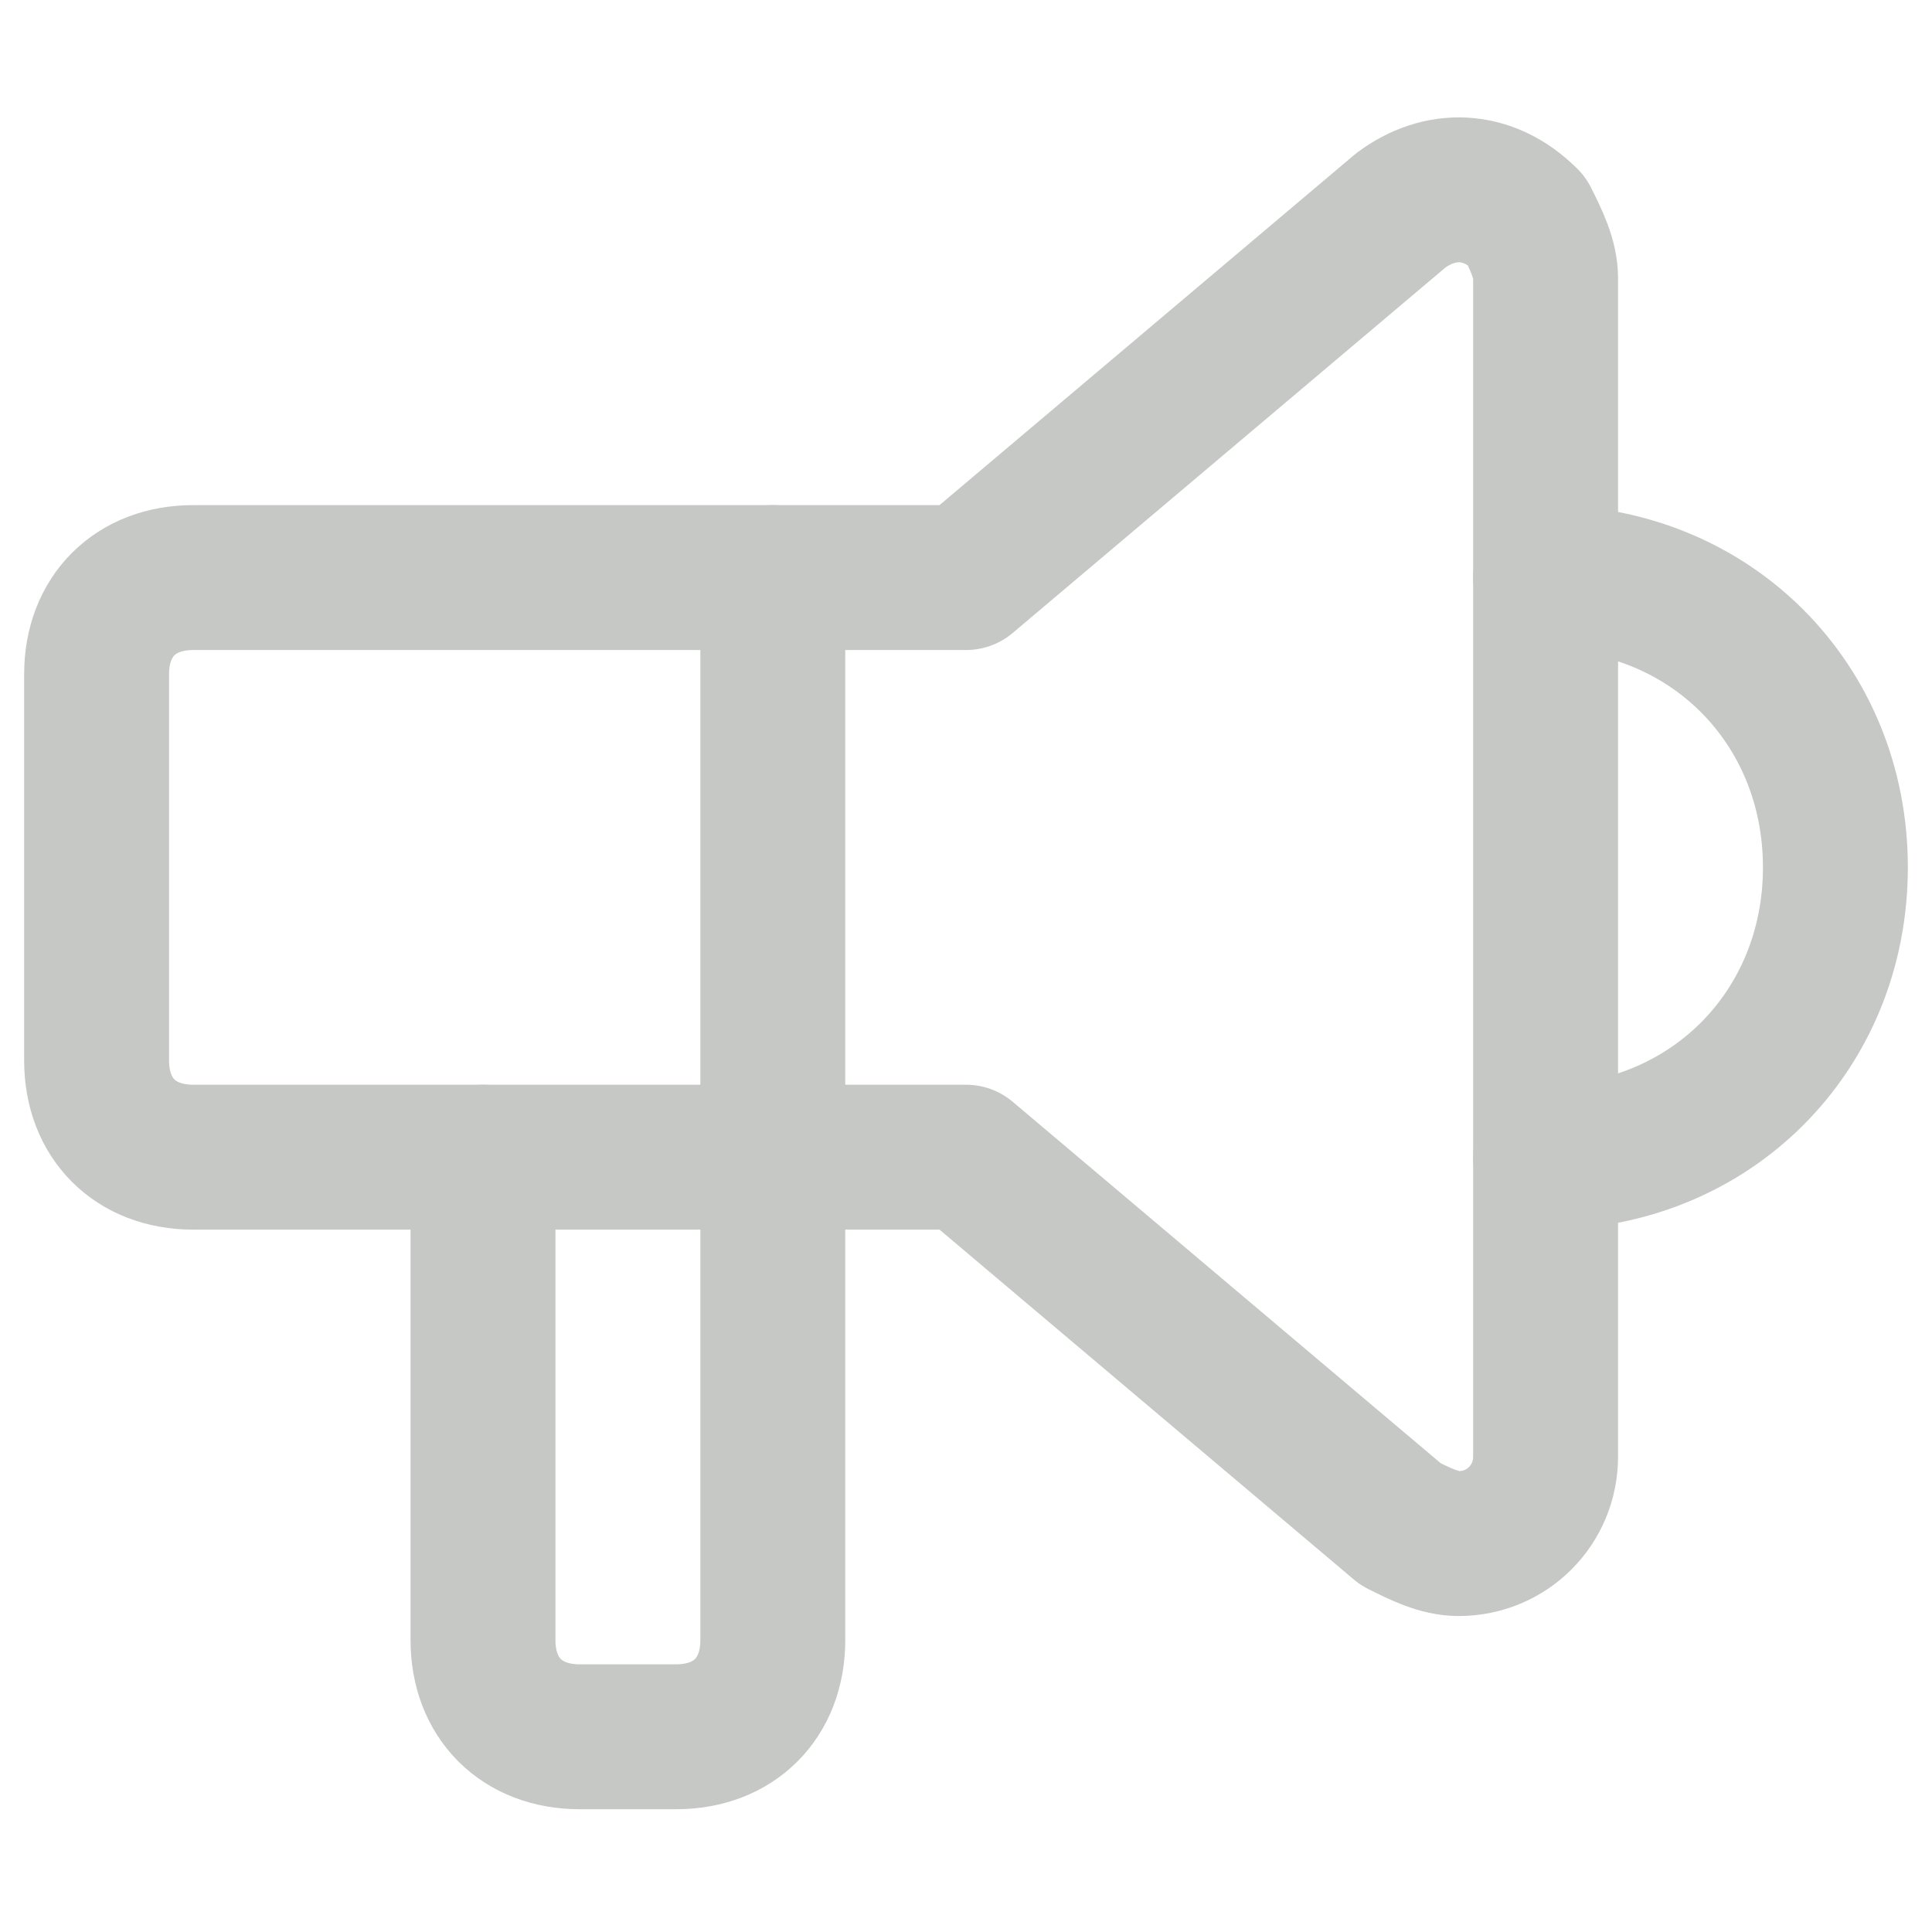
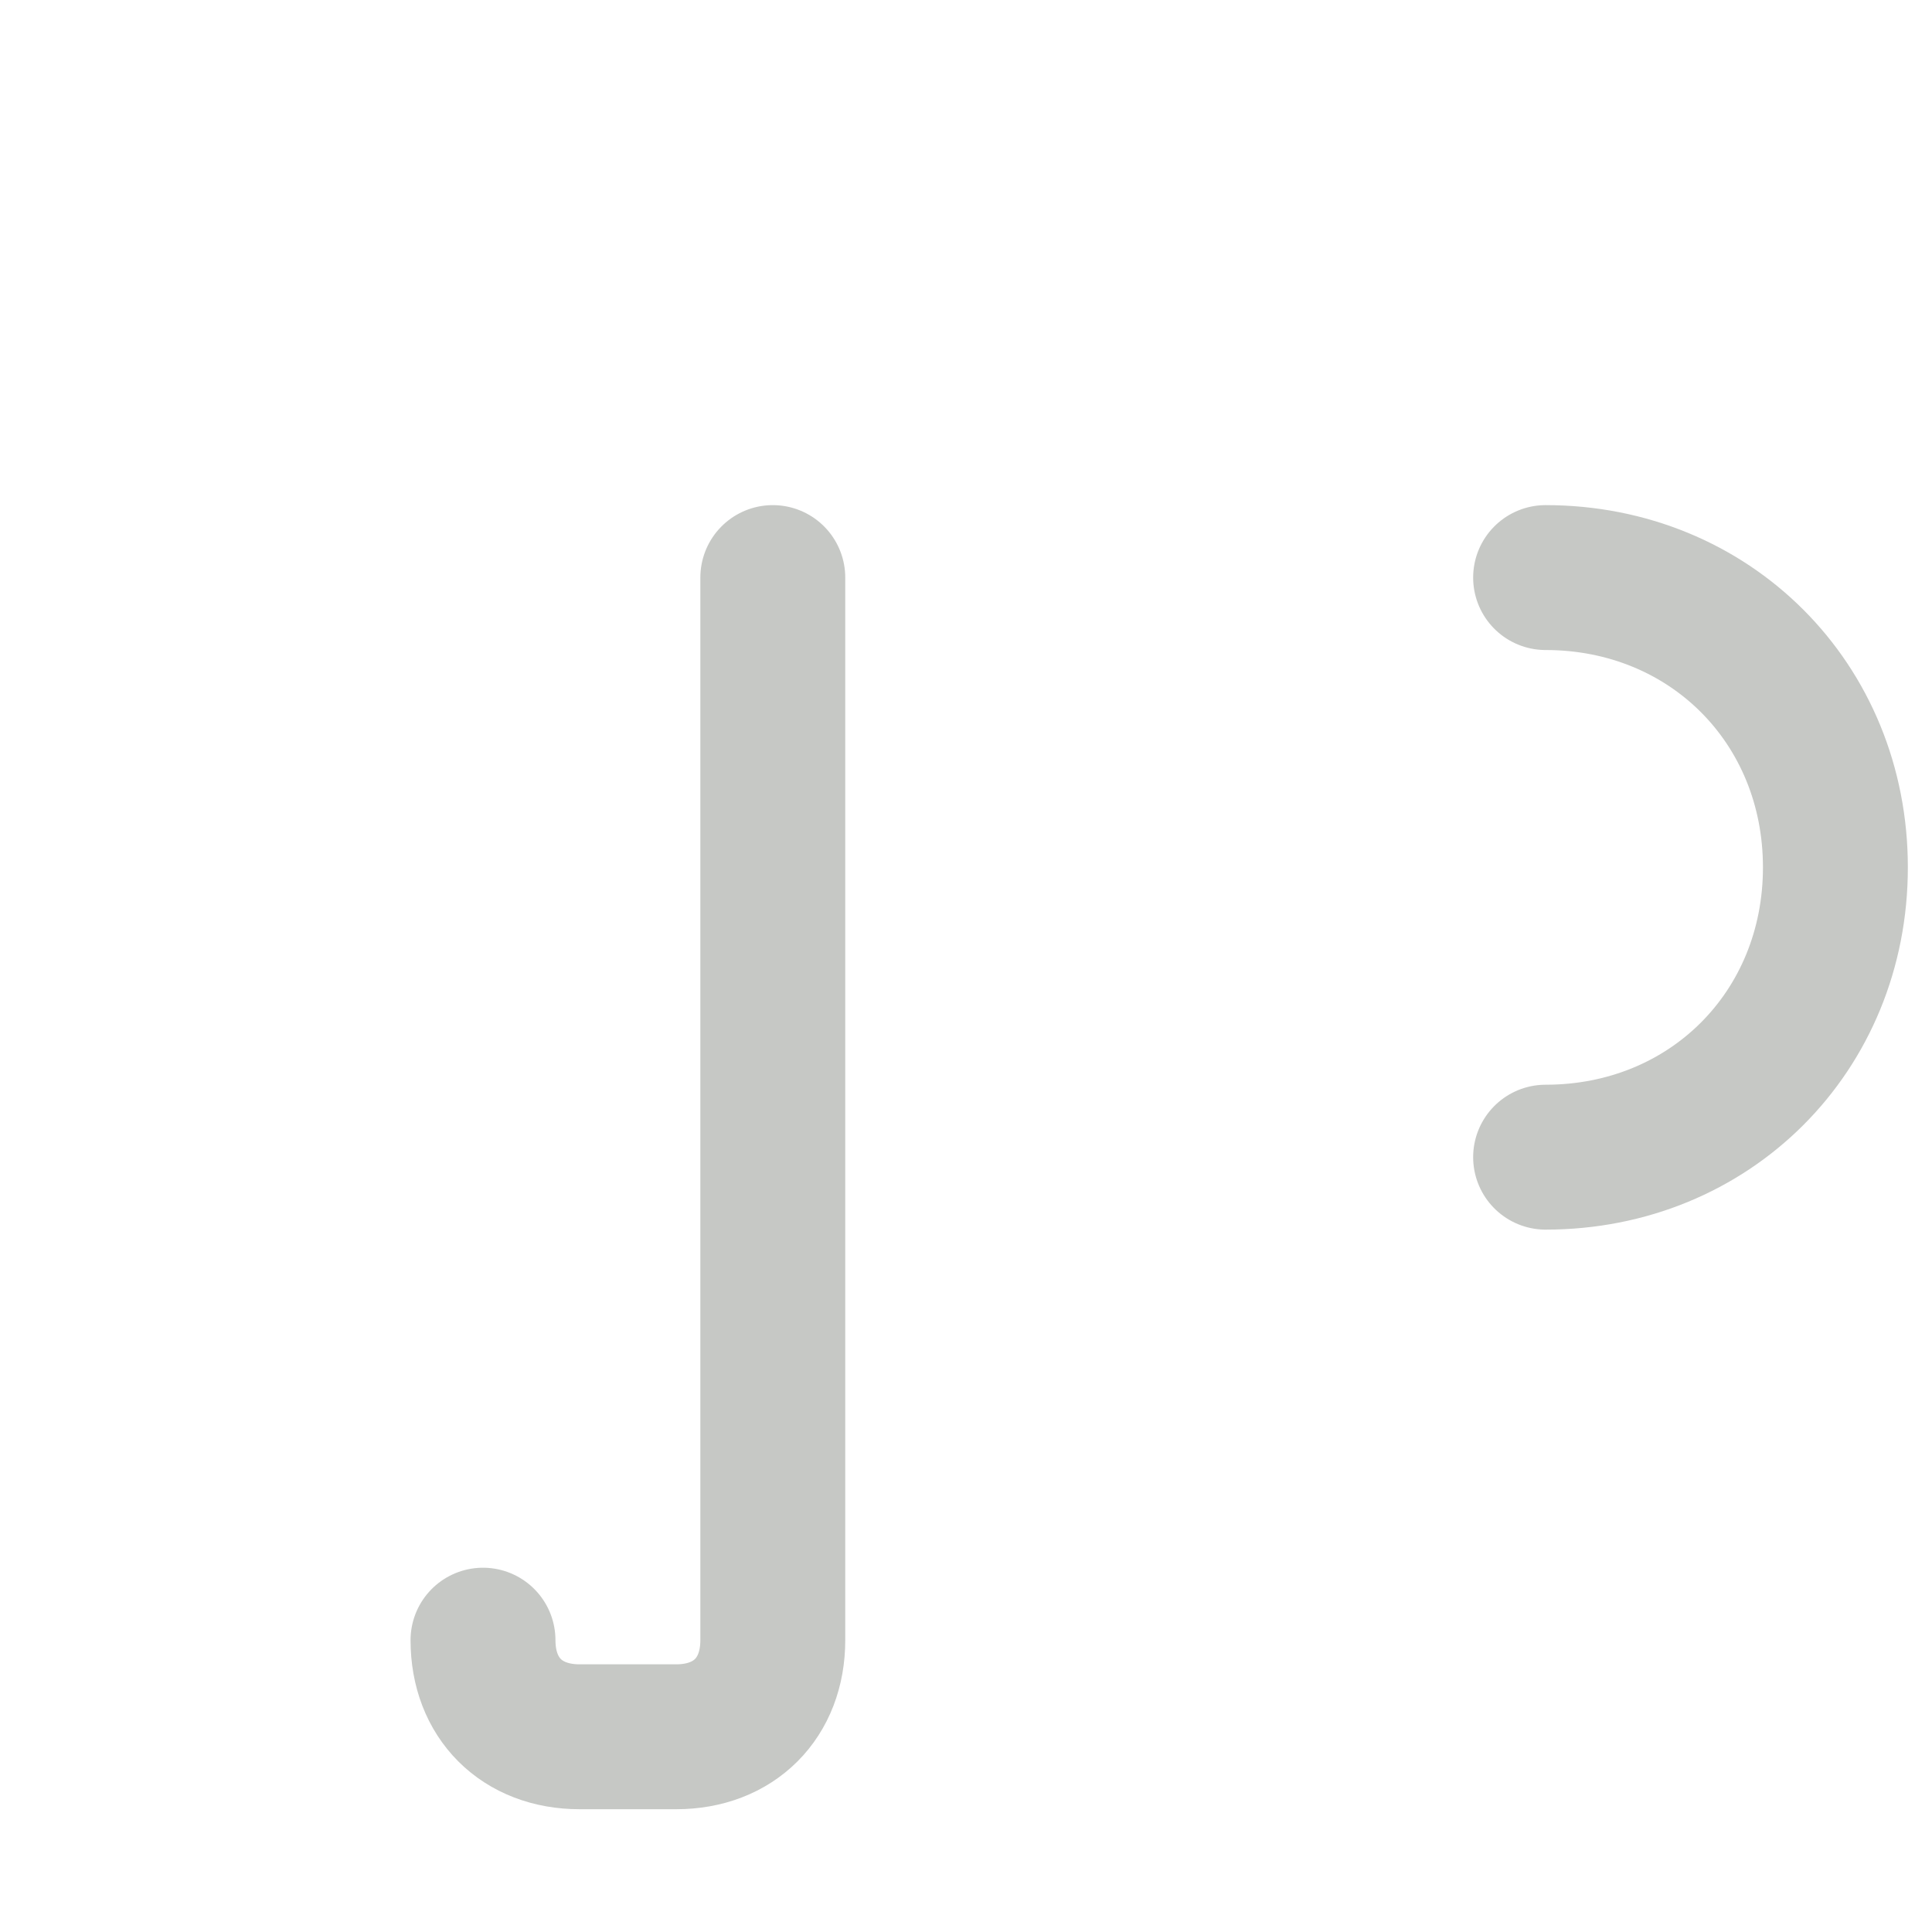
<svg xmlns="http://www.w3.org/2000/svg" version="1.1" id="Layer_1" x="0px" y="0px" viewBox="0 0 20 20" style="enable-background:new 0 0 20 20;" xml:space="preserve">
  <style type="text/css">
	.st0{fill:none;stroke:#C6C8C5;stroke-width:1.5;stroke-linecap:round;stroke-linejoin:round;}
</style>
  <g id="Group_309" transform="translate(-440.998 -577.5)">
    <g id="Icon_-_Bullhorn" transform="translate(438.998 575.479)">
-       <path id="Path_144" class="st0" d="M18,8c1.7,0,3,1.3,3,3s-1.3,3-3,3 M10,8v11c0,0.6-0.4,1-1,1H8c-0.6,0-1-0.4-1-1v-5" />
-       <path id="Path_145" class="st0" d="M12,8L12,8l4.5-3.8c0.4-0.3,0.9-0.3,1.3,0.1C17.9,4.5,18,4.7,18,4.9v12.2    c0,0.5-0.4,0.9-0.9,0.9c-0.2,0-0.4-0.1-0.6-0.2L12,14H4c-0.6,0-1-0.4-1-1V9c0-0.6,0.4-1,1-1H12" />
+       <path id="Path_144" class="st0" d="M18,8c1.7,0,3,1.3,3,3s-1.3,3-3,3 M10,8v11c0,0.6-0.4,1-1,1H8c-0.6,0-1-0.4-1-1" />
    </g>
  </g>
</svg>